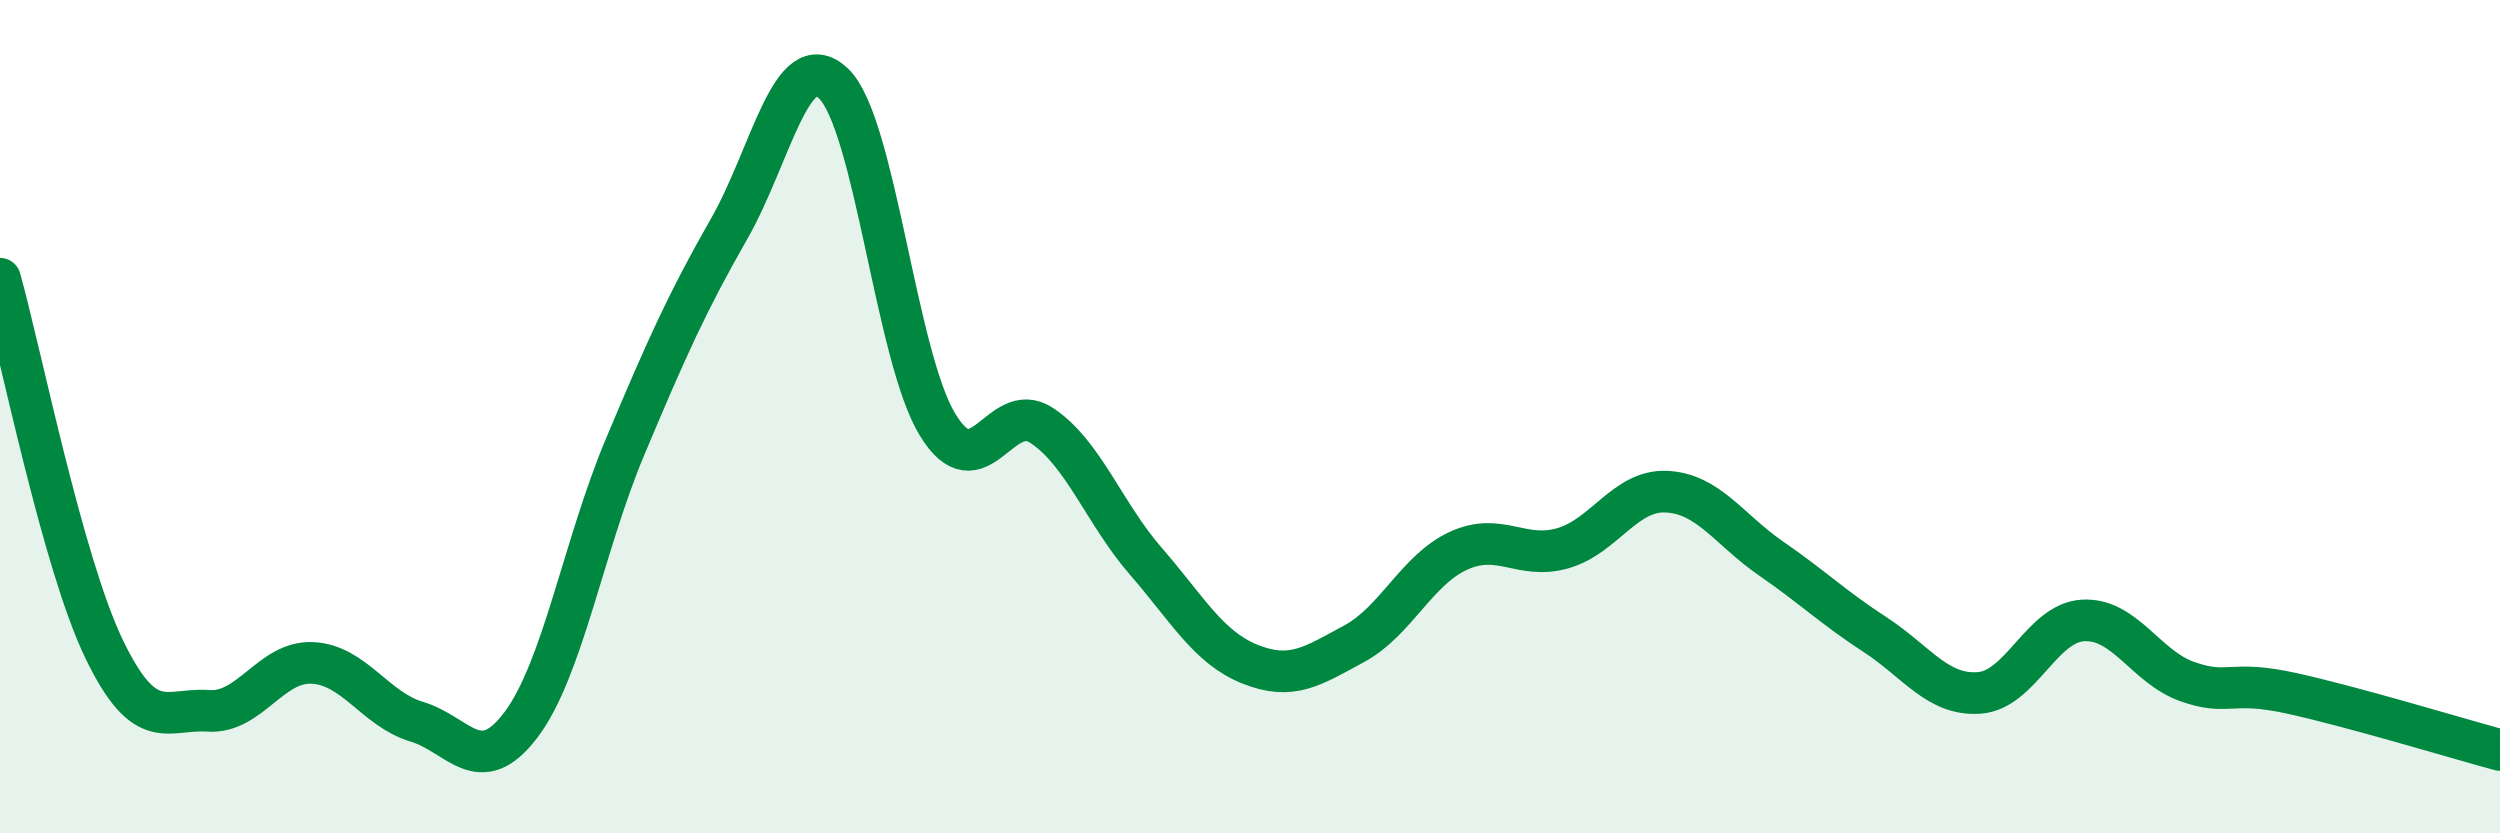
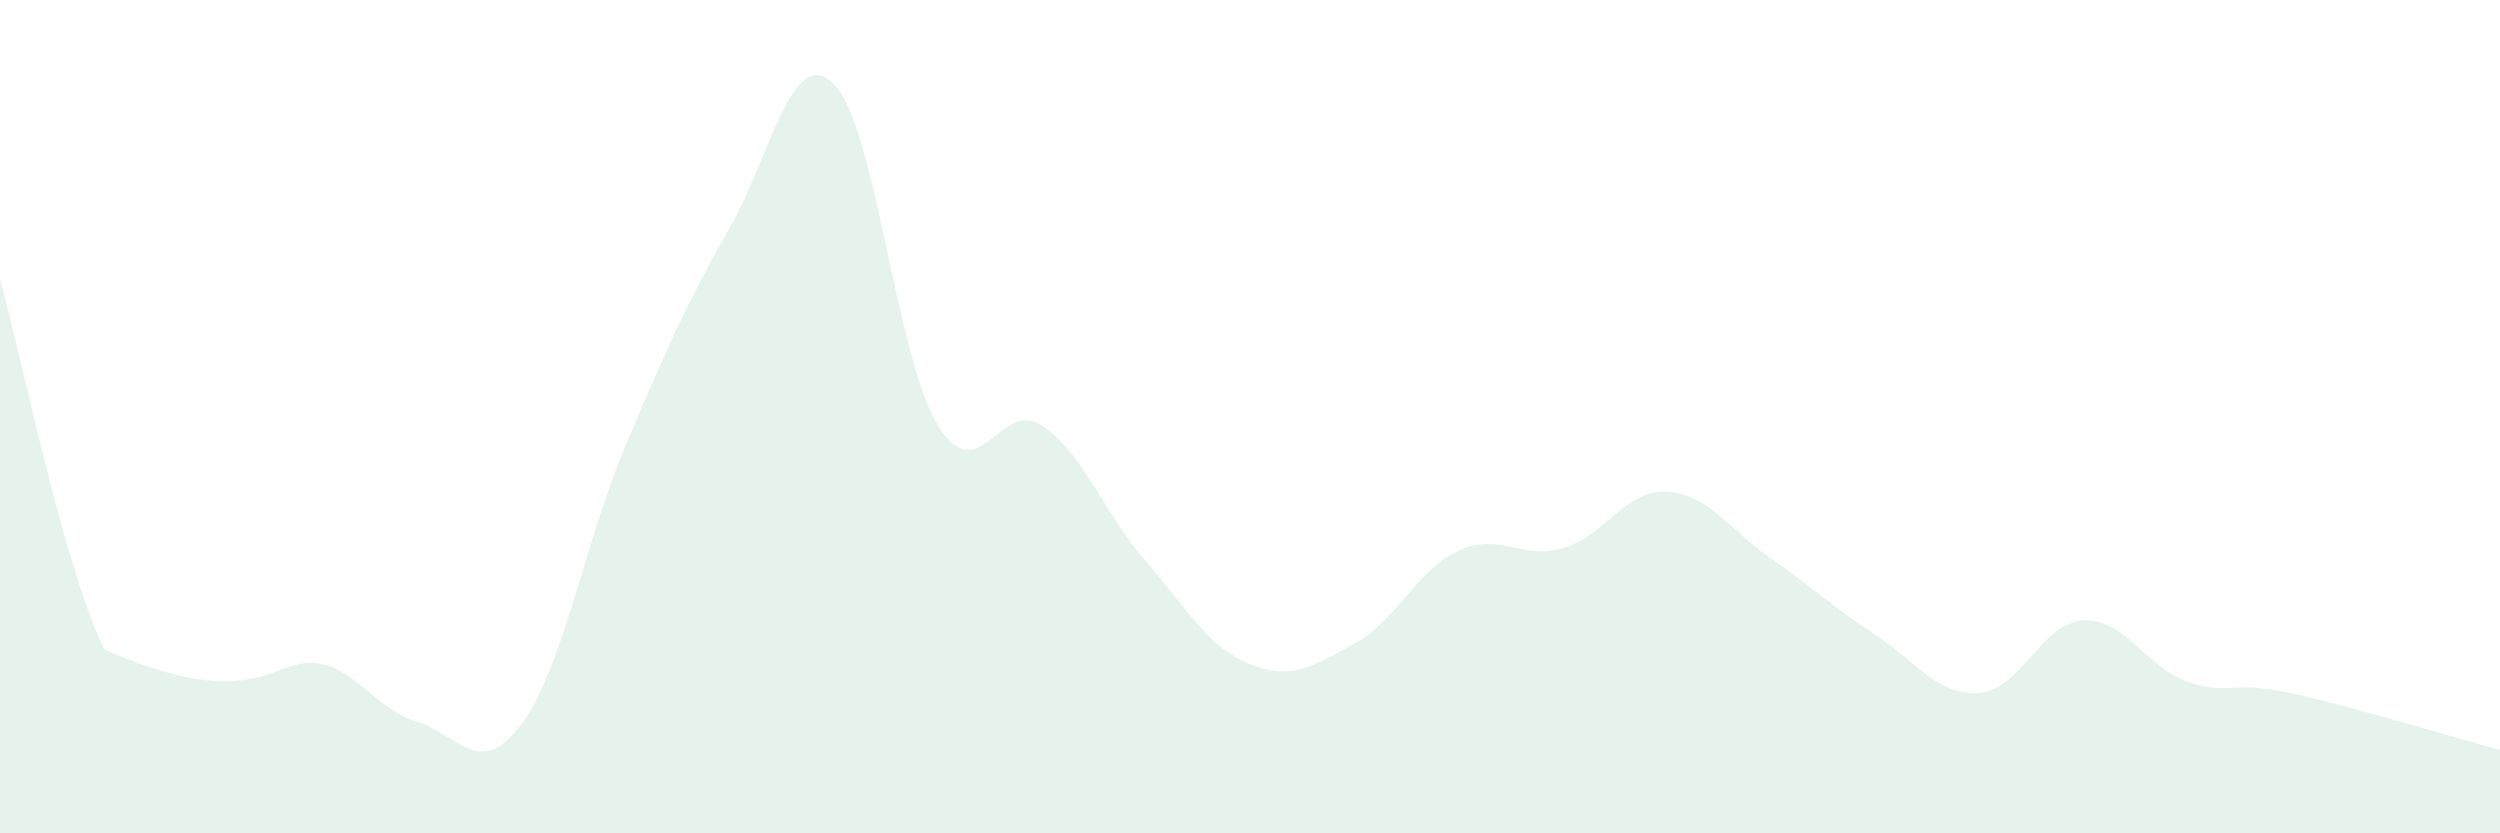
<svg xmlns="http://www.w3.org/2000/svg" width="60" height="20" viewBox="0 0 60 20">
-   <path d="M 0,6.69 C 0.5,8.47 1.5,13.51 2.5,15.58 C 3.5,17.65 4,16.99 5,17.06 C 6,17.13 6.5,15.86 7.5,15.91 C 8.5,15.96 9,17.02 10,17.32 C 11,17.62 11.5,18.72 12.5,17.4 C 13.5,16.08 14,13.11 15,10.73 C 16,8.35 16.5,7.24 17.5,5.49 C 18.5,3.74 19,1.06 20,2 C 21,2.94 21.5,8.55 22.5,10.19 C 23.5,11.83 24,9.55 25,10.21 C 26,10.87 26.5,12.32 27.5,13.47 C 28.5,14.62 29,15.54 30,15.94 C 31,16.34 31.5,15.99 32.5,15.45 C 33.5,14.91 34,13.68 35,13.22 C 36,12.76 36.5,13.44 37.5,13.16 C 38.5,12.88 39,11.75 40,11.8 C 41,11.85 41.5,12.71 42.5,13.4 C 43.5,14.09 44,14.58 45,15.23 C 46,15.88 46.5,16.7 47.5,16.63 C 48.5,16.56 49,14.94 50,14.89 C 51,14.84 51.5,16.01 52.5,16.36 C 53.5,16.71 53.5,16.31 55,16.64 C 56.5,16.97 59,17.73 60,18L60 20L0 20Z" fill="#008740" opacity="0.1" stroke-linecap="round" stroke-linejoin="round" />
-   <path d="M 0,6.69 C 0.5,8.47 1.5,13.51 2.5,15.58 C 3.5,17.65 4,16.99 5,17.06 C 6,17.13 6.5,15.86 7.5,15.91 C 8.5,15.96 9,17.02 10,17.32 C 11,17.62 11.5,18.72 12.5,17.4 C 13.5,16.08 14,13.11 15,10.73 C 16,8.35 16.5,7.24 17.5,5.49 C 18.5,3.74 19,1.06 20,2 C 21,2.94 21.5,8.55 22.5,10.19 C 23.5,11.83 24,9.55 25,10.21 C 26,10.87 26.5,12.32 27.5,13.47 C 28.5,14.62 29,15.54 30,15.94 C 31,16.34 31.5,15.99 32.5,15.45 C 33.5,14.91 34,13.68 35,13.22 C 36,12.76 36.5,13.44 37.5,13.16 C 38.5,12.88 39,11.75 40,11.8 C 41,11.85 41.5,12.71 42.5,13.4 C 43.5,14.09 44,14.58 45,15.23 C 46,15.88 46.5,16.7 47.5,16.63 C 48.5,16.56 49,14.94 50,14.89 C 51,14.84 51.5,16.01 52.5,16.36 C 53.5,16.71 53.5,16.31 55,16.64 C 56.5,16.97 59,17.73 60,18" stroke="#008740" stroke-width="1" fill="none" stroke-linecap="round" stroke-linejoin="round" />
+   <path d="M 0,6.69 C 0.5,8.47 1.5,13.51 2.5,15.58 C 6,17.13 6.5,15.86 7.5,15.91 C 8.5,15.96 9,17.02 10,17.32 C 11,17.62 11.5,18.72 12.5,17.4 C 13.5,16.08 14,13.11 15,10.73 C 16,8.35 16.5,7.24 17.5,5.49 C 18.5,3.74 19,1.06 20,2 C 21,2.94 21.5,8.55 22.5,10.19 C 23.5,11.83 24,9.55 25,10.21 C 26,10.87 26.5,12.32 27.5,13.47 C 28.5,14.62 29,15.54 30,15.94 C 31,16.34 31.5,15.99 32.5,15.45 C 33.5,14.91 34,13.68 35,13.22 C 36,12.76 36.5,13.44 37.5,13.16 C 38.5,12.88 39,11.75 40,11.8 C 41,11.85 41.5,12.71 42.5,13.4 C 43.5,14.09 44,14.58 45,15.23 C 46,15.88 46.5,16.7 47.5,16.63 C 48.5,16.56 49,14.94 50,14.89 C 51,14.84 51.5,16.01 52.5,16.36 C 53.5,16.71 53.5,16.31 55,16.64 C 56.5,16.97 59,17.73 60,18L60 20L0 20Z" fill="#008740" opacity="0.1" stroke-linecap="round" stroke-linejoin="round" />
</svg>